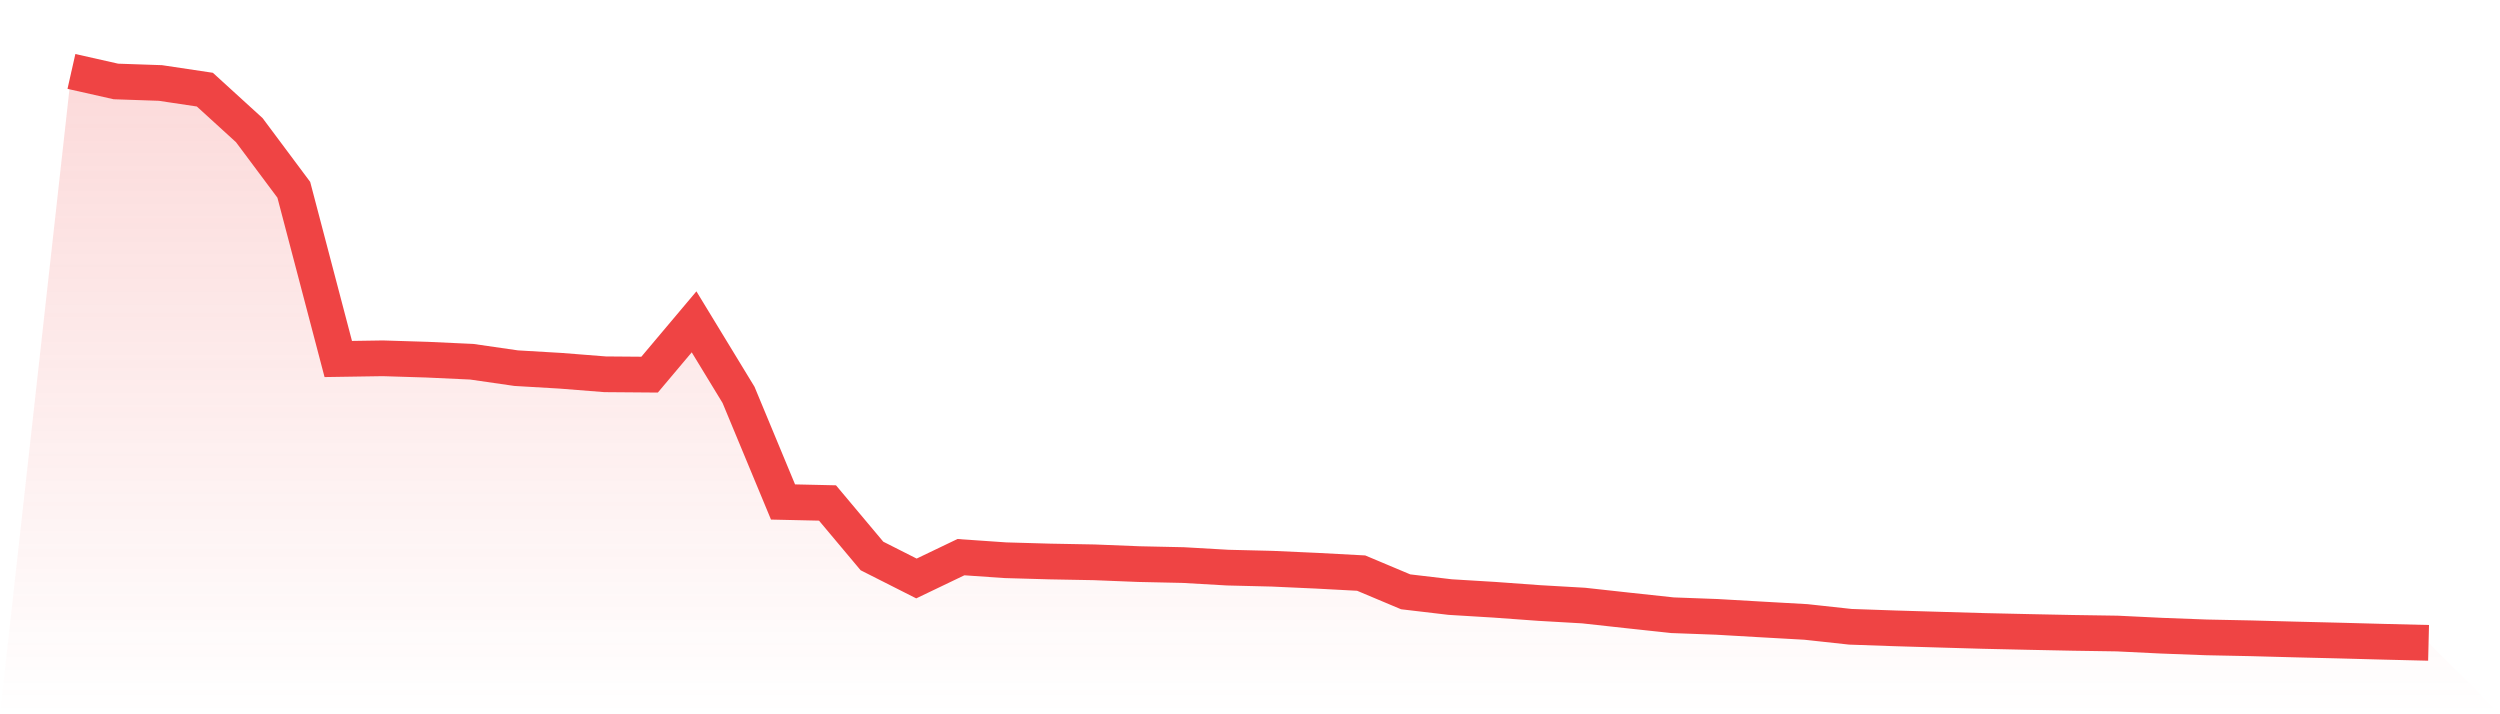
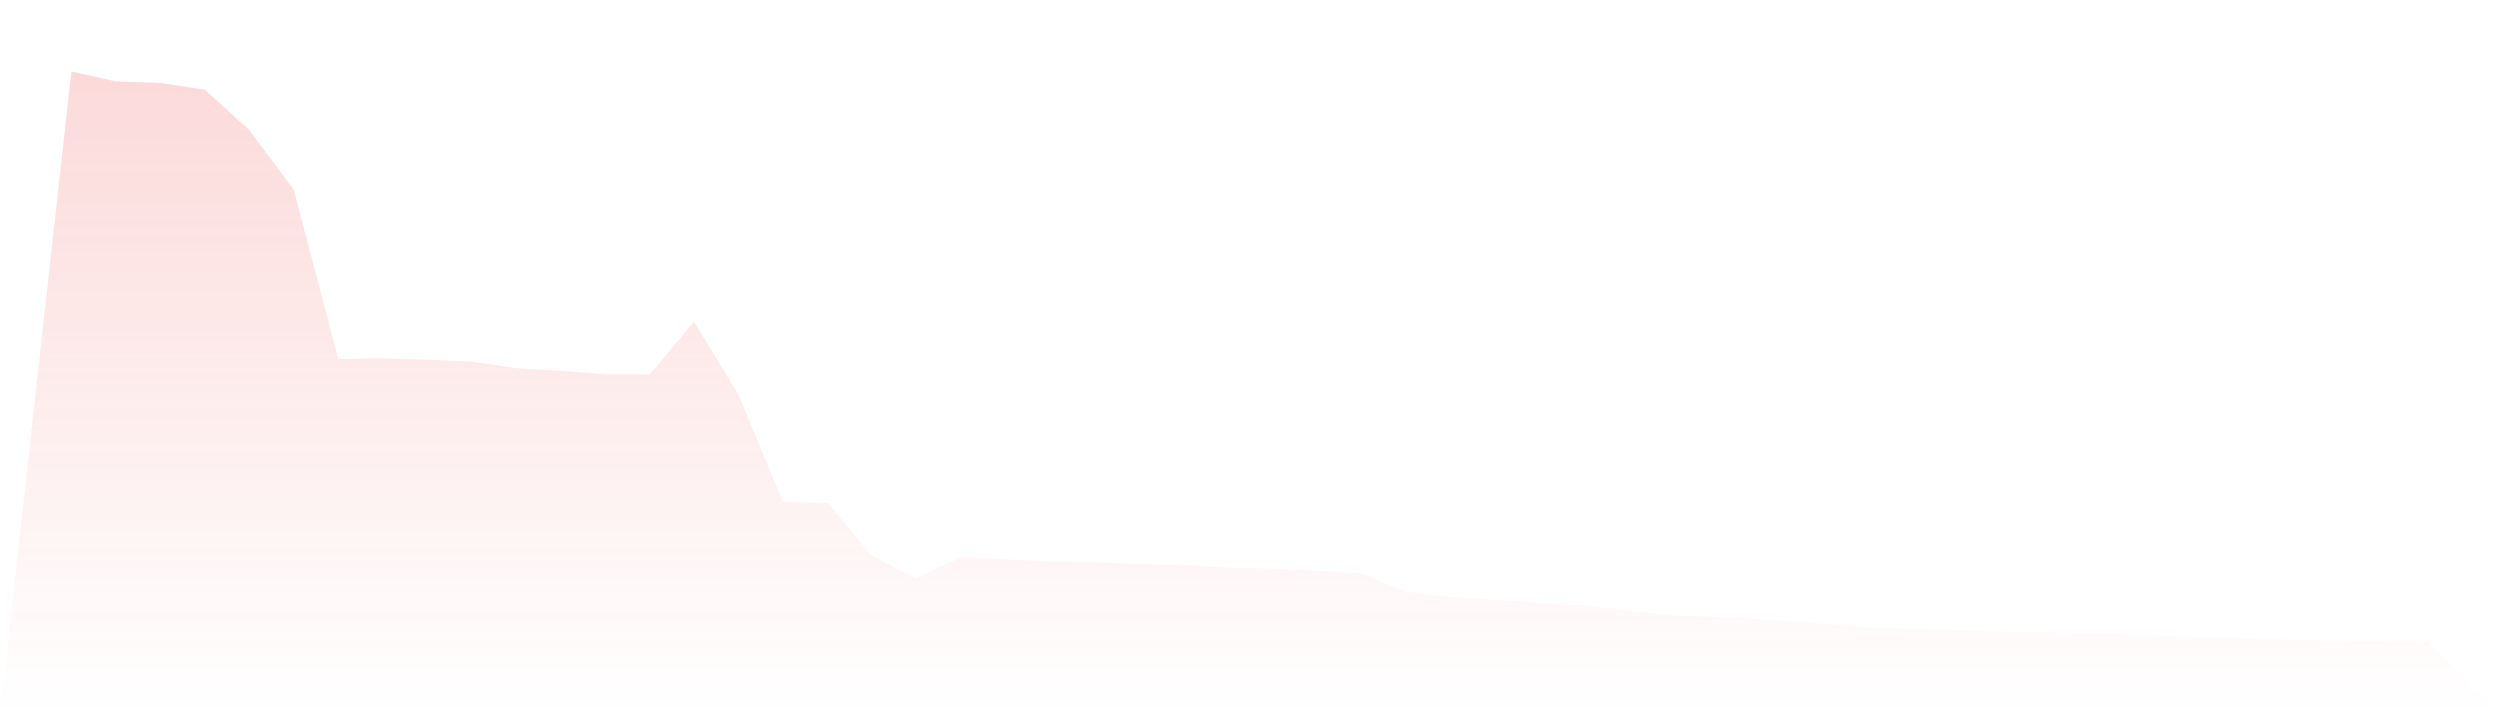
<svg xmlns="http://www.w3.org/2000/svg" viewBox="0 0 140 40">
  <defs>
    <linearGradient id="gradient" x1="0" x2="0" y1="0" y2="1">
      <stop offset="0%" stop-color="#ef4444" stop-opacity="0.2" />
      <stop offset="100%" stop-color="#ef4444" stop-opacity="0" />
    </linearGradient>
  </defs>
-   <path d="M4,4 L4,4 L6.491,4.562 L8.981,4.647 L11.472,5.02 L13.962,7.29 L16.453,10.629 L18.943,20.104 L21.434,20.065 L23.925,20.142 L26.415,20.257 L28.906,20.617 L31.396,20.763 L33.887,20.96 L36.377,20.98 L38.868,18.023 L41.358,22.113 L43.849,28.111 L46.34,28.167 L48.83,31.135 L51.321,32.395 L53.811,31.201 L56.302,31.373 L58.792,31.444 L61.283,31.49 L63.774,31.59 L66.264,31.644 L68.755,31.787 L71.245,31.848 L73.736,31.961 L76.226,32.094 L78.717,33.142 L81.208,33.436 L83.698,33.587 L86.189,33.768 L88.679,33.911 L91.17,34.185 L93.66,34.453 L96.151,34.545 L98.642,34.689 L101.132,34.829 L103.623,35.1 L106.113,35.187 L108.604,35.261 L111.094,35.333 L113.585,35.389 L116.075,35.44 L118.566,35.478 L121.057,35.599 L123.547,35.693 L126.038,35.744 L128.528,35.811 L131.019,35.872 L133.509,35.939 L136,36 L140,40 L0,40 z" fill="url(#gradient)" />
-   <path d="M4,4 L4,4 L6.491,4.562 L8.981,4.647 L11.472,5.02 L13.962,7.29 L16.453,10.629 L18.943,20.104 L21.434,20.065 L23.925,20.142 L26.415,20.257 L28.906,20.617 L31.396,20.763 L33.887,20.96 L36.377,20.98 L38.868,18.023 L41.358,22.113 L43.849,28.111 L46.34,28.167 L48.83,31.135 L51.321,32.395 L53.811,31.201 L56.302,31.373 L58.792,31.444 L61.283,31.49 L63.774,31.59 L66.264,31.644 L68.755,31.787 L71.245,31.848 L73.736,31.961 L76.226,32.094 L78.717,33.142 L81.208,33.436 L83.698,33.587 L86.189,33.768 L88.679,33.911 L91.17,34.185 L93.66,34.453 L96.151,34.545 L98.642,34.689 L101.132,34.829 L103.623,35.1 L106.113,35.187 L108.604,35.261 L111.094,35.333 L113.585,35.389 L116.075,35.44 L118.566,35.478 L121.057,35.599 L123.547,35.693 L126.038,35.744 L128.528,35.811 L131.019,35.872 L133.509,35.939 L136,36" fill="none" stroke="#ef4444" stroke-width="2" />
+   <path d="M4,4 L4,4 L6.491,4.562 L8.981,4.647 L11.472,5.02 L13.962,7.29 L16.453,10.629 L18.943,20.104 L21.434,20.065 L23.925,20.142 L26.415,20.257 L28.906,20.617 L31.396,20.763 L33.887,20.96 L36.377,20.98 L38.868,18.023 L41.358,22.113 L43.849,28.111 L46.34,28.167 L48.83,31.135 L51.321,32.395 L53.811,31.201 L58.792,31.444 L61.283,31.49 L63.774,31.59 L66.264,31.644 L68.755,31.787 L71.245,31.848 L73.736,31.961 L76.226,32.094 L78.717,33.142 L81.208,33.436 L83.698,33.587 L86.189,33.768 L88.679,33.911 L91.17,34.185 L93.66,34.453 L96.151,34.545 L98.642,34.689 L101.132,34.829 L103.623,35.1 L106.113,35.187 L108.604,35.261 L111.094,35.333 L113.585,35.389 L116.075,35.44 L118.566,35.478 L121.057,35.599 L123.547,35.693 L126.038,35.744 L128.528,35.811 L131.019,35.872 L133.509,35.939 L136,36 L140,40 L0,40 z" fill="url(#gradient)" />
</svg>